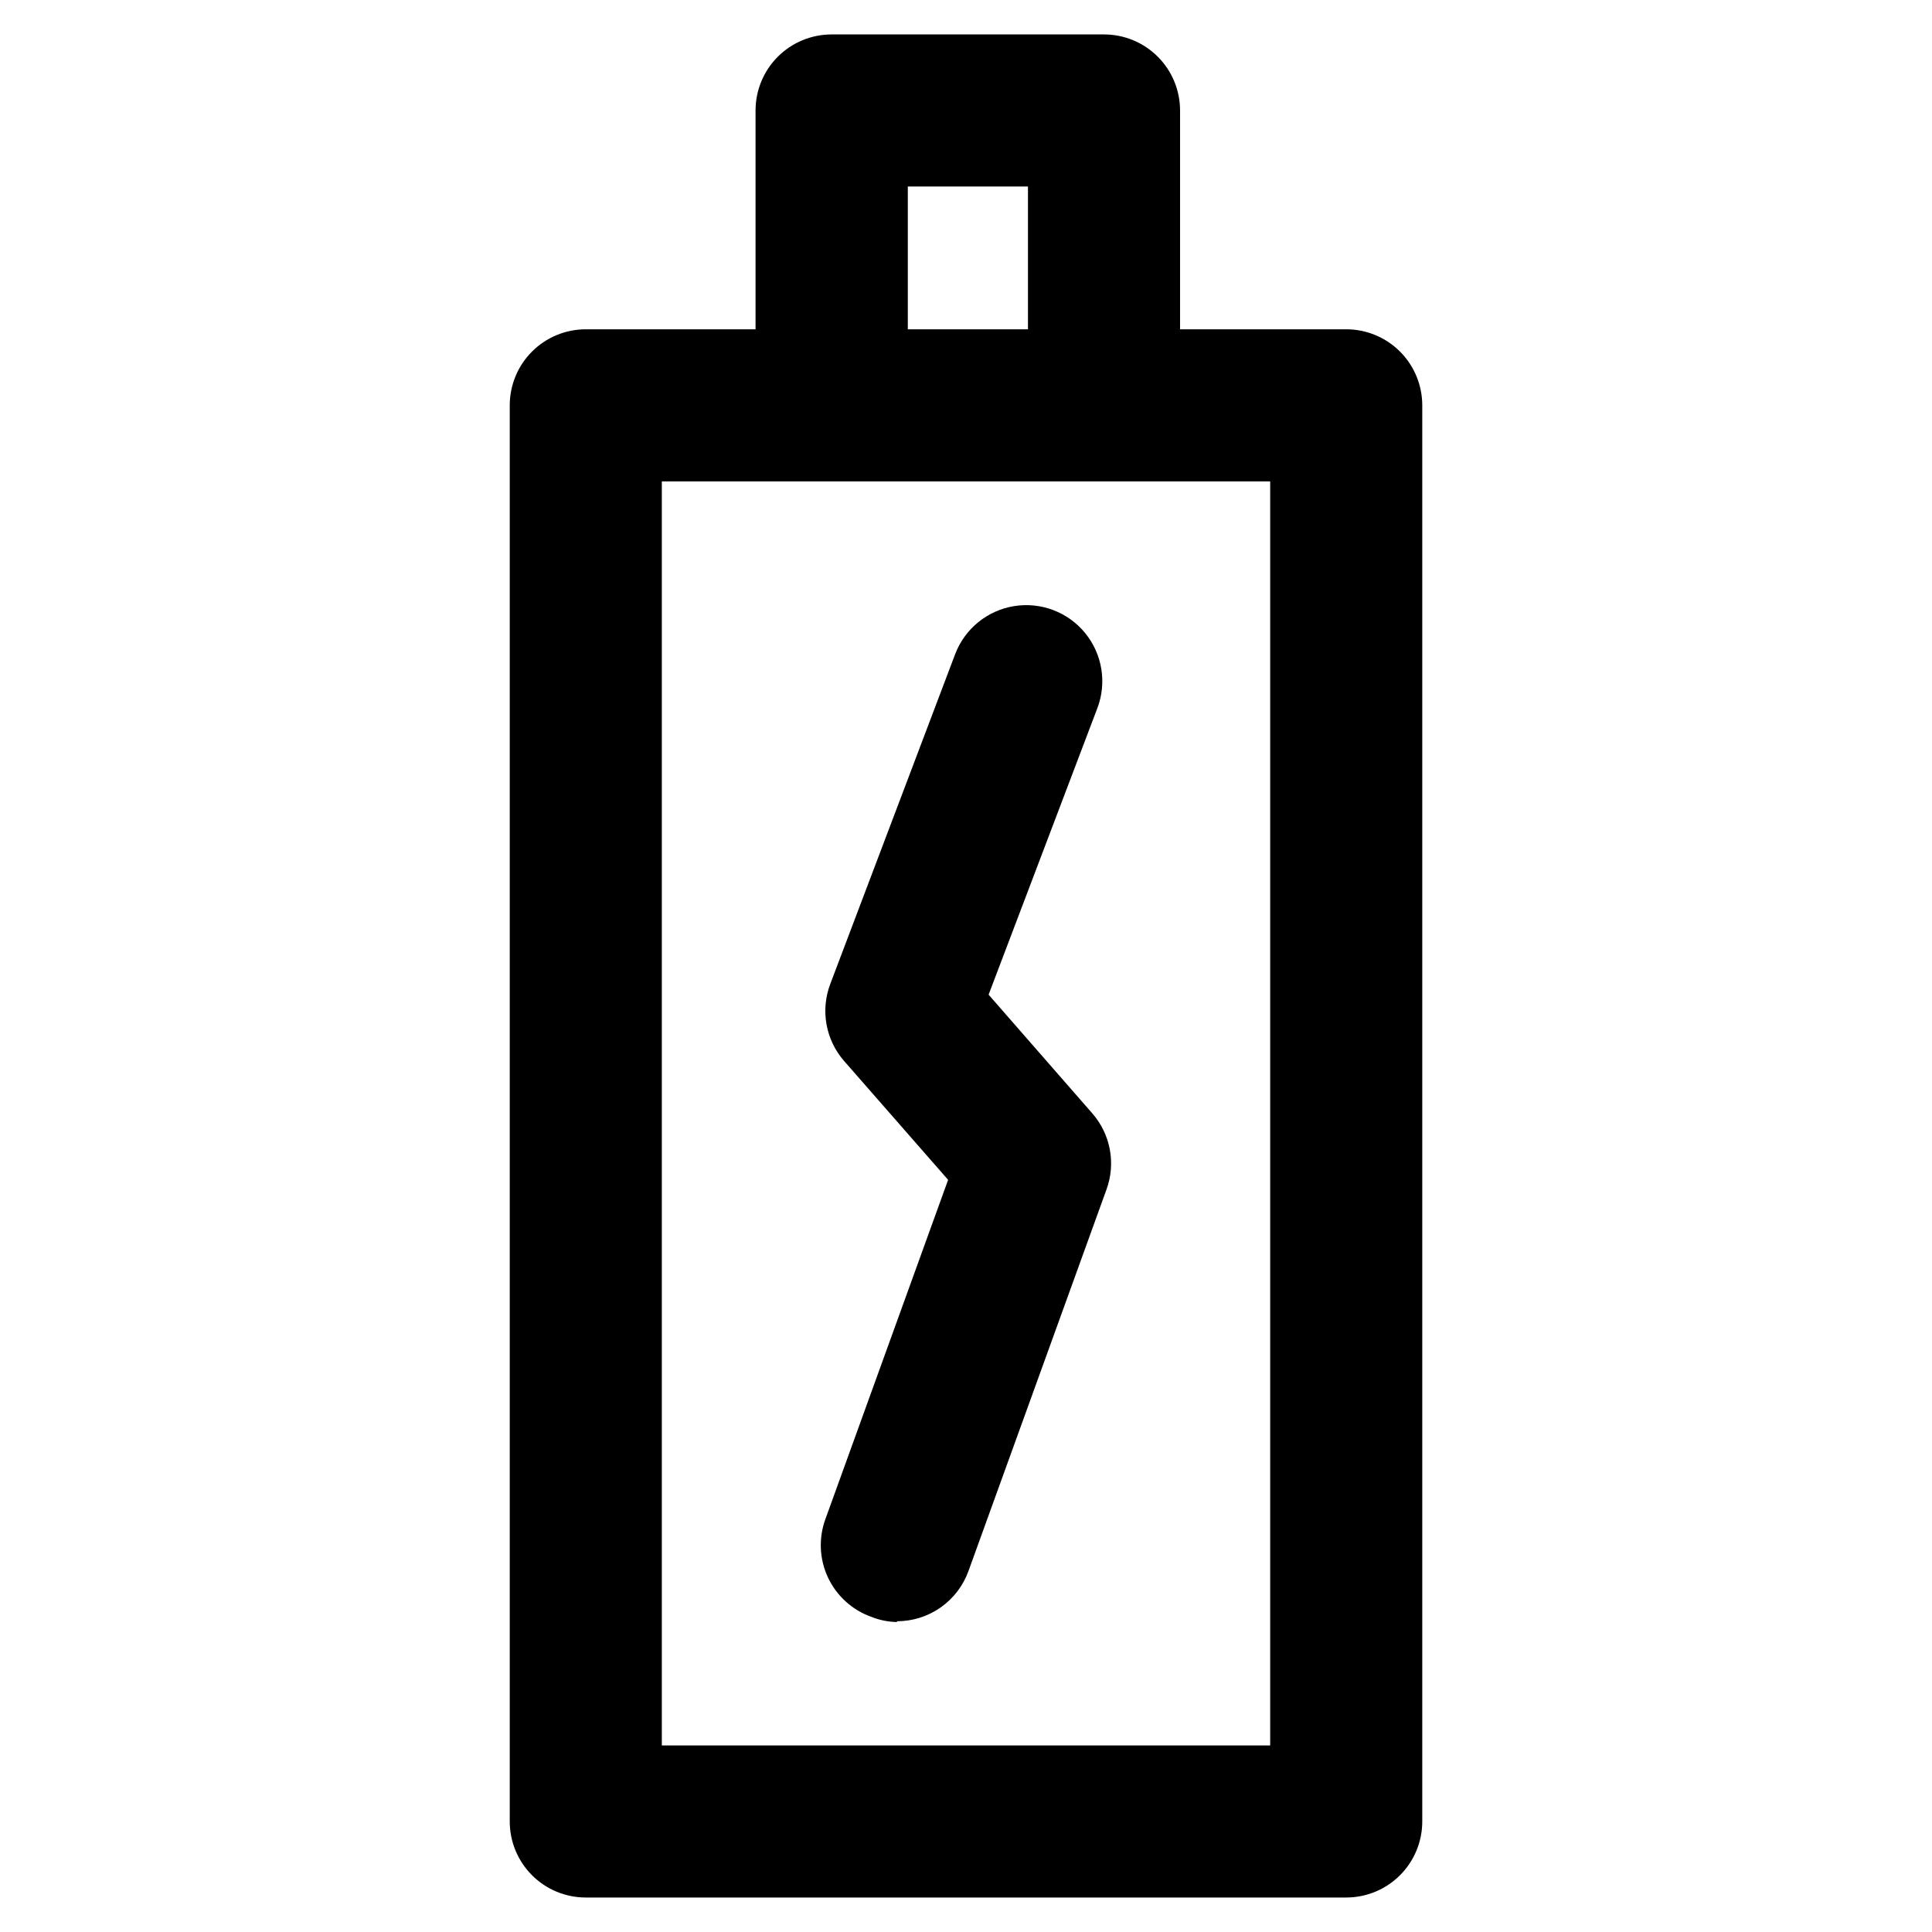
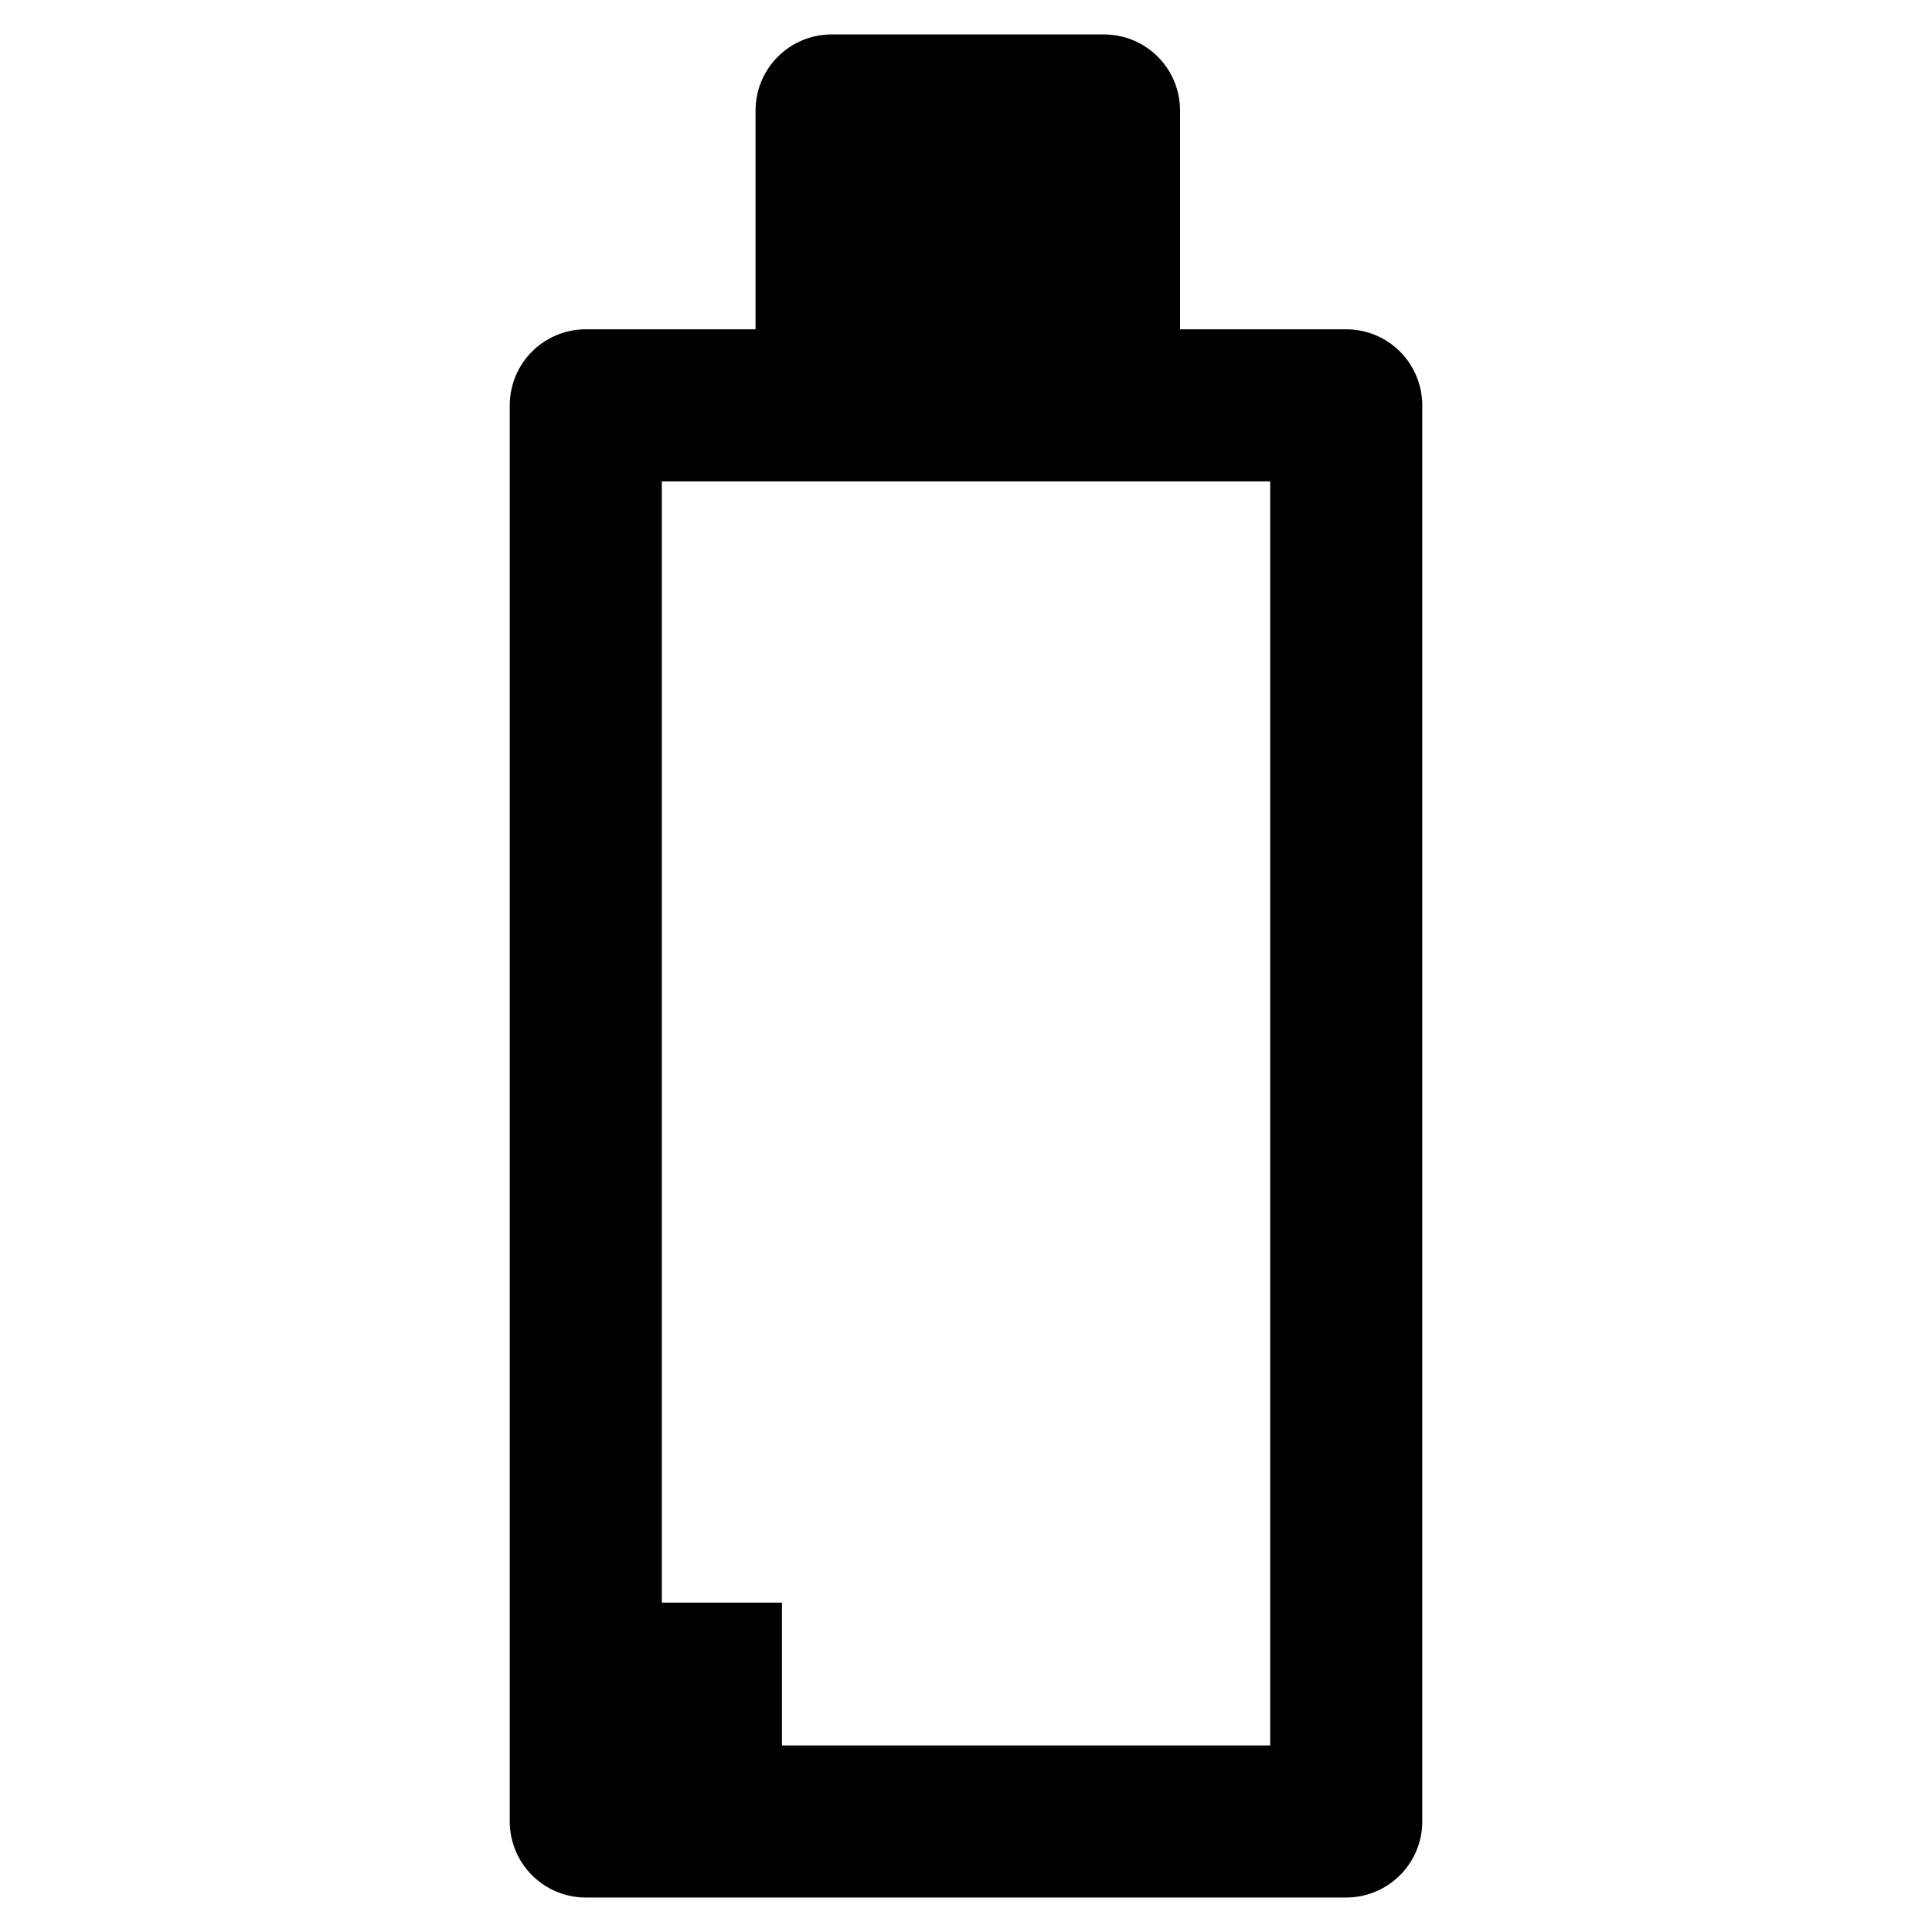
<svg xmlns="http://www.w3.org/2000/svg" fill="#000000" width="800px" height="800px" version="1.1" viewBox="144 144 512 512">
-   <path d="m500.76 646.86h-201.52c-5.348 0-10.473-2.121-14.25-5.902-3.781-3.777-5.902-8.902-5.902-14.25v-375.29c0-5.344 2.121-10.473 5.902-14.25 3.777-3.781 8.902-5.902 14.25-5.902h44.988v-57.988c0-5.344 2.125-10.473 5.902-14.25 3.781-3.781 8.906-5.902 14.25-5.902h72.195c5.344 0 10.473 2.121 14.25 5.902 3.781 3.777 5.902 8.906 5.902 14.25v57.988h44.035c5.344 0 10.469 2.121 14.25 5.902 3.777 3.777 5.902 8.906 5.902 14.25v375.29c0 5.348-2.125 10.473-5.902 14.25-3.781 3.781-8.906 5.902-14.25 5.902zm-181.37-40.305h161.22v-334.98h-161.22zm65.191-375.29h31.84v-37.836h-31.84zm-2.871 342.59c-2.367-0.043-4.707-0.52-6.902-1.41-5.023-1.82-9.117-5.559-11.387-10.395-2.266-4.836-2.519-10.379-0.707-15.402l32.547-89.98-27.559-31.488c-2.402-2.746-4.016-6.098-4.664-9.691-0.648-3.594-0.305-7.297 0.988-10.711l33.098-87.41c2.559-6.734 8.512-11.59 15.617-12.742 7.109-1.152 14.293 1.574 18.844 7.152 4.551 5.582 5.781 13.164 3.227 19.898l-28.82 75.922 27.508 31.488c2.367 2.719 3.965 6.023 4.617 9.566 0.656 3.547 0.352 7.199-0.887 10.586l-36.578 101.11c-1.406 3.898-3.981 7.262-7.371 9.645-3.391 2.379-7.43 3.656-11.57 3.656z" />
+   <path d="m500.76 646.86h-201.52c-5.348 0-10.473-2.121-14.25-5.902-3.781-3.777-5.902-8.902-5.902-14.25v-375.29c0-5.344 2.121-10.473 5.902-14.25 3.777-3.781 8.902-5.902 14.25-5.902h44.988v-57.988c0-5.344 2.125-10.473 5.902-14.25 3.781-3.781 8.906-5.902 14.25-5.902h72.195c5.344 0 10.473 2.121 14.25 5.902 3.781 3.777 5.902 8.906 5.902 14.25v57.988h44.035c5.344 0 10.469 2.121 14.25 5.902 3.777 3.777 5.902 8.906 5.902 14.25v375.29c0 5.348-2.125 10.473-5.902 14.25-3.781 3.781-8.906 5.902-14.25 5.902zm-181.37-40.305h161.22v-334.98h-161.22zh31.84v-37.836h-31.84zm-2.871 342.59c-2.367-0.043-4.707-0.52-6.902-1.41-5.023-1.82-9.117-5.559-11.387-10.395-2.266-4.836-2.519-10.379-0.707-15.402l32.547-89.98-27.559-31.488c-2.402-2.746-4.016-6.098-4.664-9.691-0.648-3.594-0.305-7.297 0.988-10.711l33.098-87.41c2.559-6.734 8.512-11.59 15.617-12.742 7.109-1.152 14.293 1.574 18.844 7.152 4.551 5.582 5.781 13.164 3.227 19.898l-28.82 75.922 27.508 31.488c2.367 2.719 3.965 6.023 4.617 9.566 0.656 3.547 0.352 7.199-0.887 10.586l-36.578 101.11c-1.406 3.898-3.981 7.262-7.371 9.645-3.391 2.379-7.43 3.656-11.57 3.656z" />
</svg>